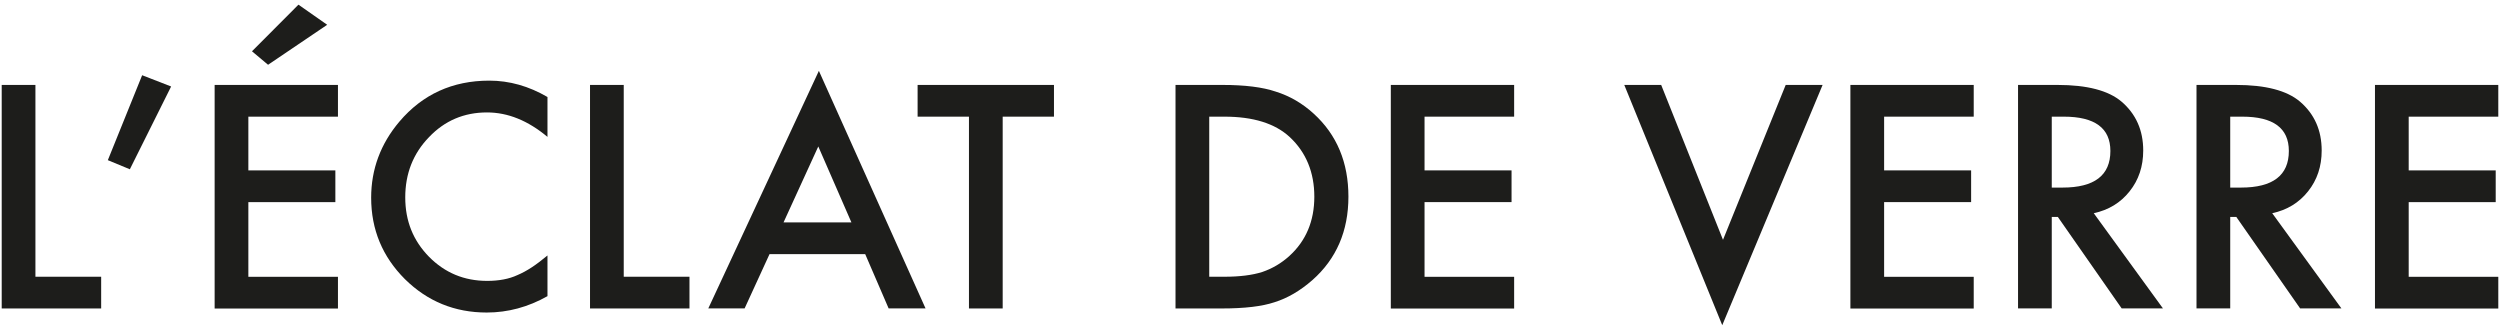
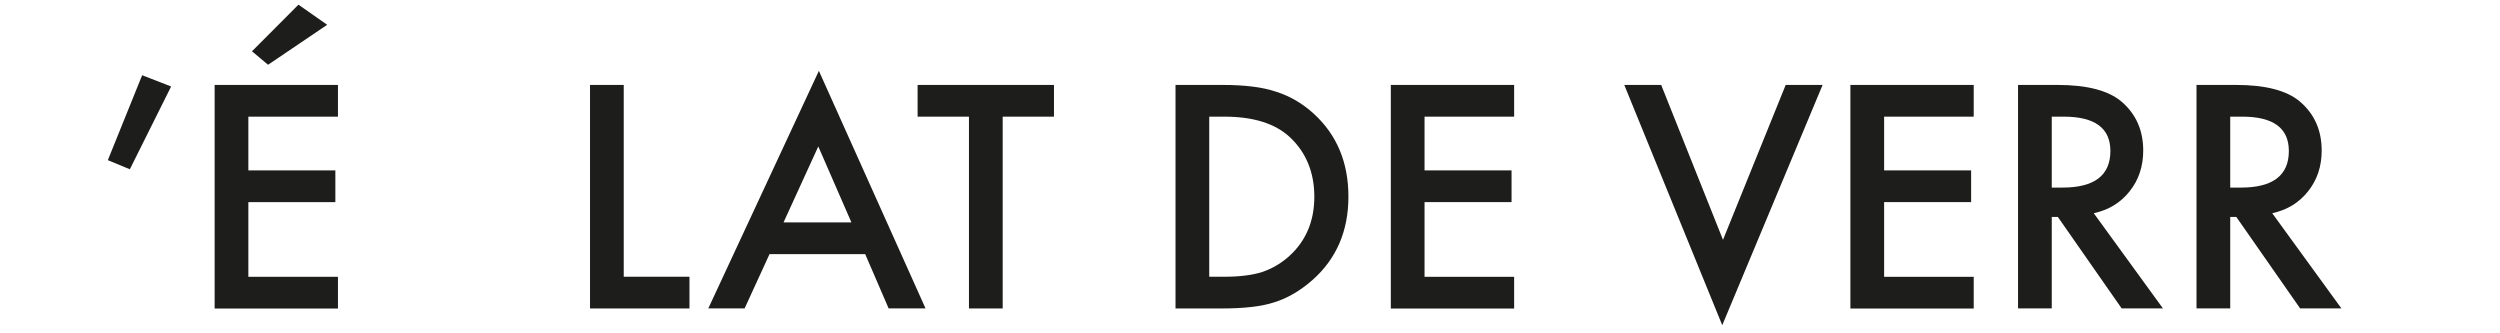
<svg xmlns="http://www.w3.org/2000/svg" id="Calque_1" viewBox="0 0 337.32 44.91">
  <defs>
    <style>.cls-1{fill:#1d1d1b;}</style>
  </defs>
-   <path class="cls-1" d="M4.78,11.46v25.88h8.87v4.28H.23V11.46h4.55Z" />
  <path class="cls-1" d="M19.18,10.15l3.91,1.52-5.57,11.17-2.97-1.23,4.63-11.46Z" />
  <path class="cls-1" d="M45.6,15.74h-12.09v7.25h11.74v4.28h-11.74v10.08h12.09v4.28h-16.64V11.46h16.64v4.28ZM44.14,3.35l-7.97,5.39-2.17-1.82,6.27-6.29,3.87,2.71Z" />
-   <path class="cls-1" d="M73.87,13.08v5.39c-2.63-2.2-5.35-3.3-8.16-3.3-3.1,0-5.71,1.11-7.83,3.34-2.14,2.21-3.2,4.92-3.2,8.12s1.07,5.83,3.2,8.01c2.14,2.17,4.75,3.26,7.85,3.26,1.6,0,2.96-.26,4.08-.78.62-.26,1.27-.61,1.94-1.05.67-.44,1.38-.98,2.12-1.6v5.49c-2.6,1.47-5.34,2.21-8.2,2.21-4.31,0-7.99-1.5-11.04-4.51-3.03-3.03-4.55-6.69-4.55-10.98,0-3.84,1.27-7.27,3.81-10.27,3.12-3.68,7.17-5.53,12.13-5.53,2.71,0,5.33.74,7.85,2.21Z" />
  <path class="cls-1" d="M84.16,11.46v25.88h8.87v4.28h-13.42V11.46h4.55Z" />
  <path class="cls-1" d="M116.74,34.29h-12.91l-3.36,7.32h-4.9l14.92-32.05,14.39,32.05h-4.98l-3.16-7.32ZM114.88,30.01l-4.47-10.25-4.69,10.25h9.16Z" />
  <path class="cls-1" d="M135.29,15.74v25.88h-4.55V15.74h-6.93v-4.28h18.4v4.28h-6.91Z" />
  <path class="cls-1" d="M158.61,41.62V11.46h6.33c3.03,0,5.43.3,7.19.9,1.89.59,3.6,1.58,5.14,2.99,3.11,2.84,4.67,6.57,4.67,11.19s-1.62,8.39-4.86,11.25c-1.63,1.43-3.33,2.43-5.12,2.99-1.67.56-4.03.84-7.09.84h-6.25ZM163.16,37.34h2.05c2.04,0,3.74-.21,5.1-.64,1.35-.46,2.58-1.18,3.67-2.17,2.24-2.04,3.36-4.71,3.36-7.99s-1.11-5.99-3.32-8.05c-1.99-1.84-4.93-2.75-8.81-2.75h-2.05v21.6Z" />
  <path class="cls-1" d="M204.3,15.74h-12.09v7.25h11.74v4.28h-11.74v10.08h12.09v4.28h-16.64V11.46h16.64v4.28Z" />
  <path class="cls-1" d="M224.14,11.46l8.34,20.9,8.46-20.9h4.98l-13.54,32.42-13.22-32.42h4.98Z" />
  <path class="cls-1" d="M266.31,15.74h-12.09v7.25h11.74v4.28h-11.74v10.08h12.09v4.28h-16.64V11.46h16.64v4.28Z" />
  <path class="cls-1" d="M282.5,28.76l9.34,12.85h-5.57l-8.61-12.34h-.82v12.34h-4.55V11.46h5.33c3.98,0,6.86.75,8.63,2.25,1.95,1.67,2.93,3.87,2.93,6.6,0,2.14-.61,3.97-1.84,5.51-1.22,1.54-2.84,2.52-4.84,2.95ZM276.84,25.31h1.45c4.31,0,6.46-1.65,6.46-4.94,0-3.09-2.1-4.63-6.29-4.63h-1.62v9.57Z" />
  <path class="cls-1" d="M306.58,28.76l9.34,12.85h-5.57l-8.61-12.34h-.82v12.34h-4.55V11.46h5.33c3.98,0,6.86.75,8.63,2.25,1.95,1.67,2.93,3.87,2.93,6.6,0,2.14-.61,3.97-1.84,5.51-1.22,1.54-2.84,2.52-4.84,2.95ZM300.92,25.31h1.45c4.31,0,6.46-1.65,6.46-4.94,0-3.09-2.1-4.63-6.29-4.63h-1.62v9.57Z" />
-   <path class="cls-1" d="M337.09,15.74h-12.09v7.25h11.74v4.28h-11.74v10.08h12.09v4.28h-16.64V11.46h16.64v4.28Z" />
</svg>